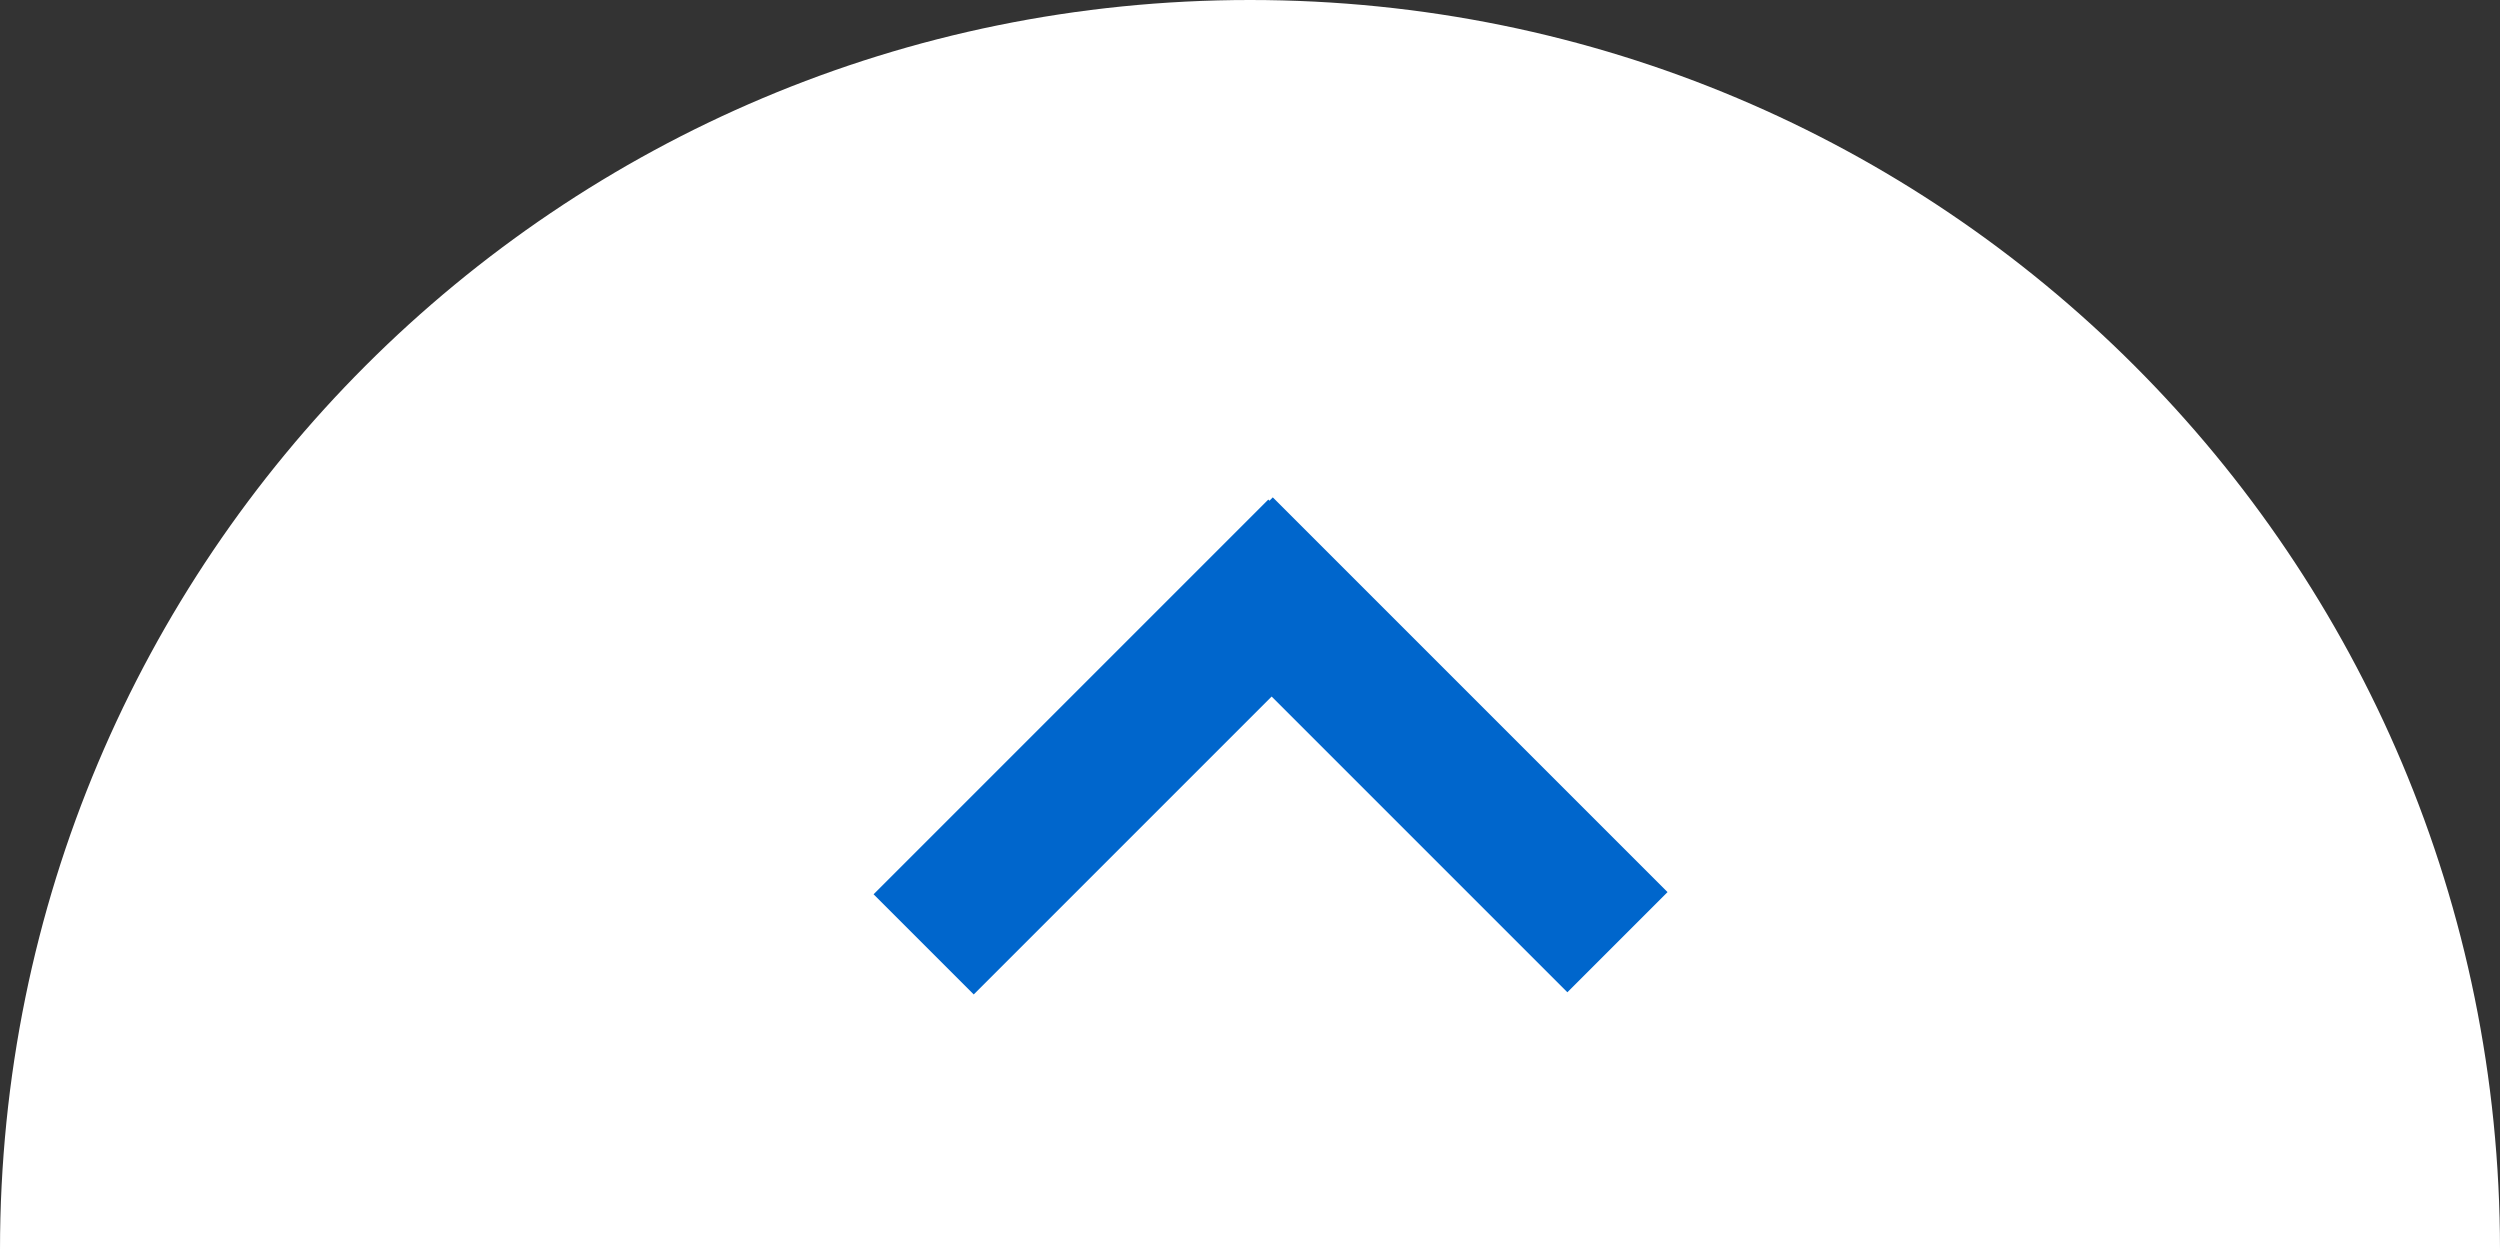
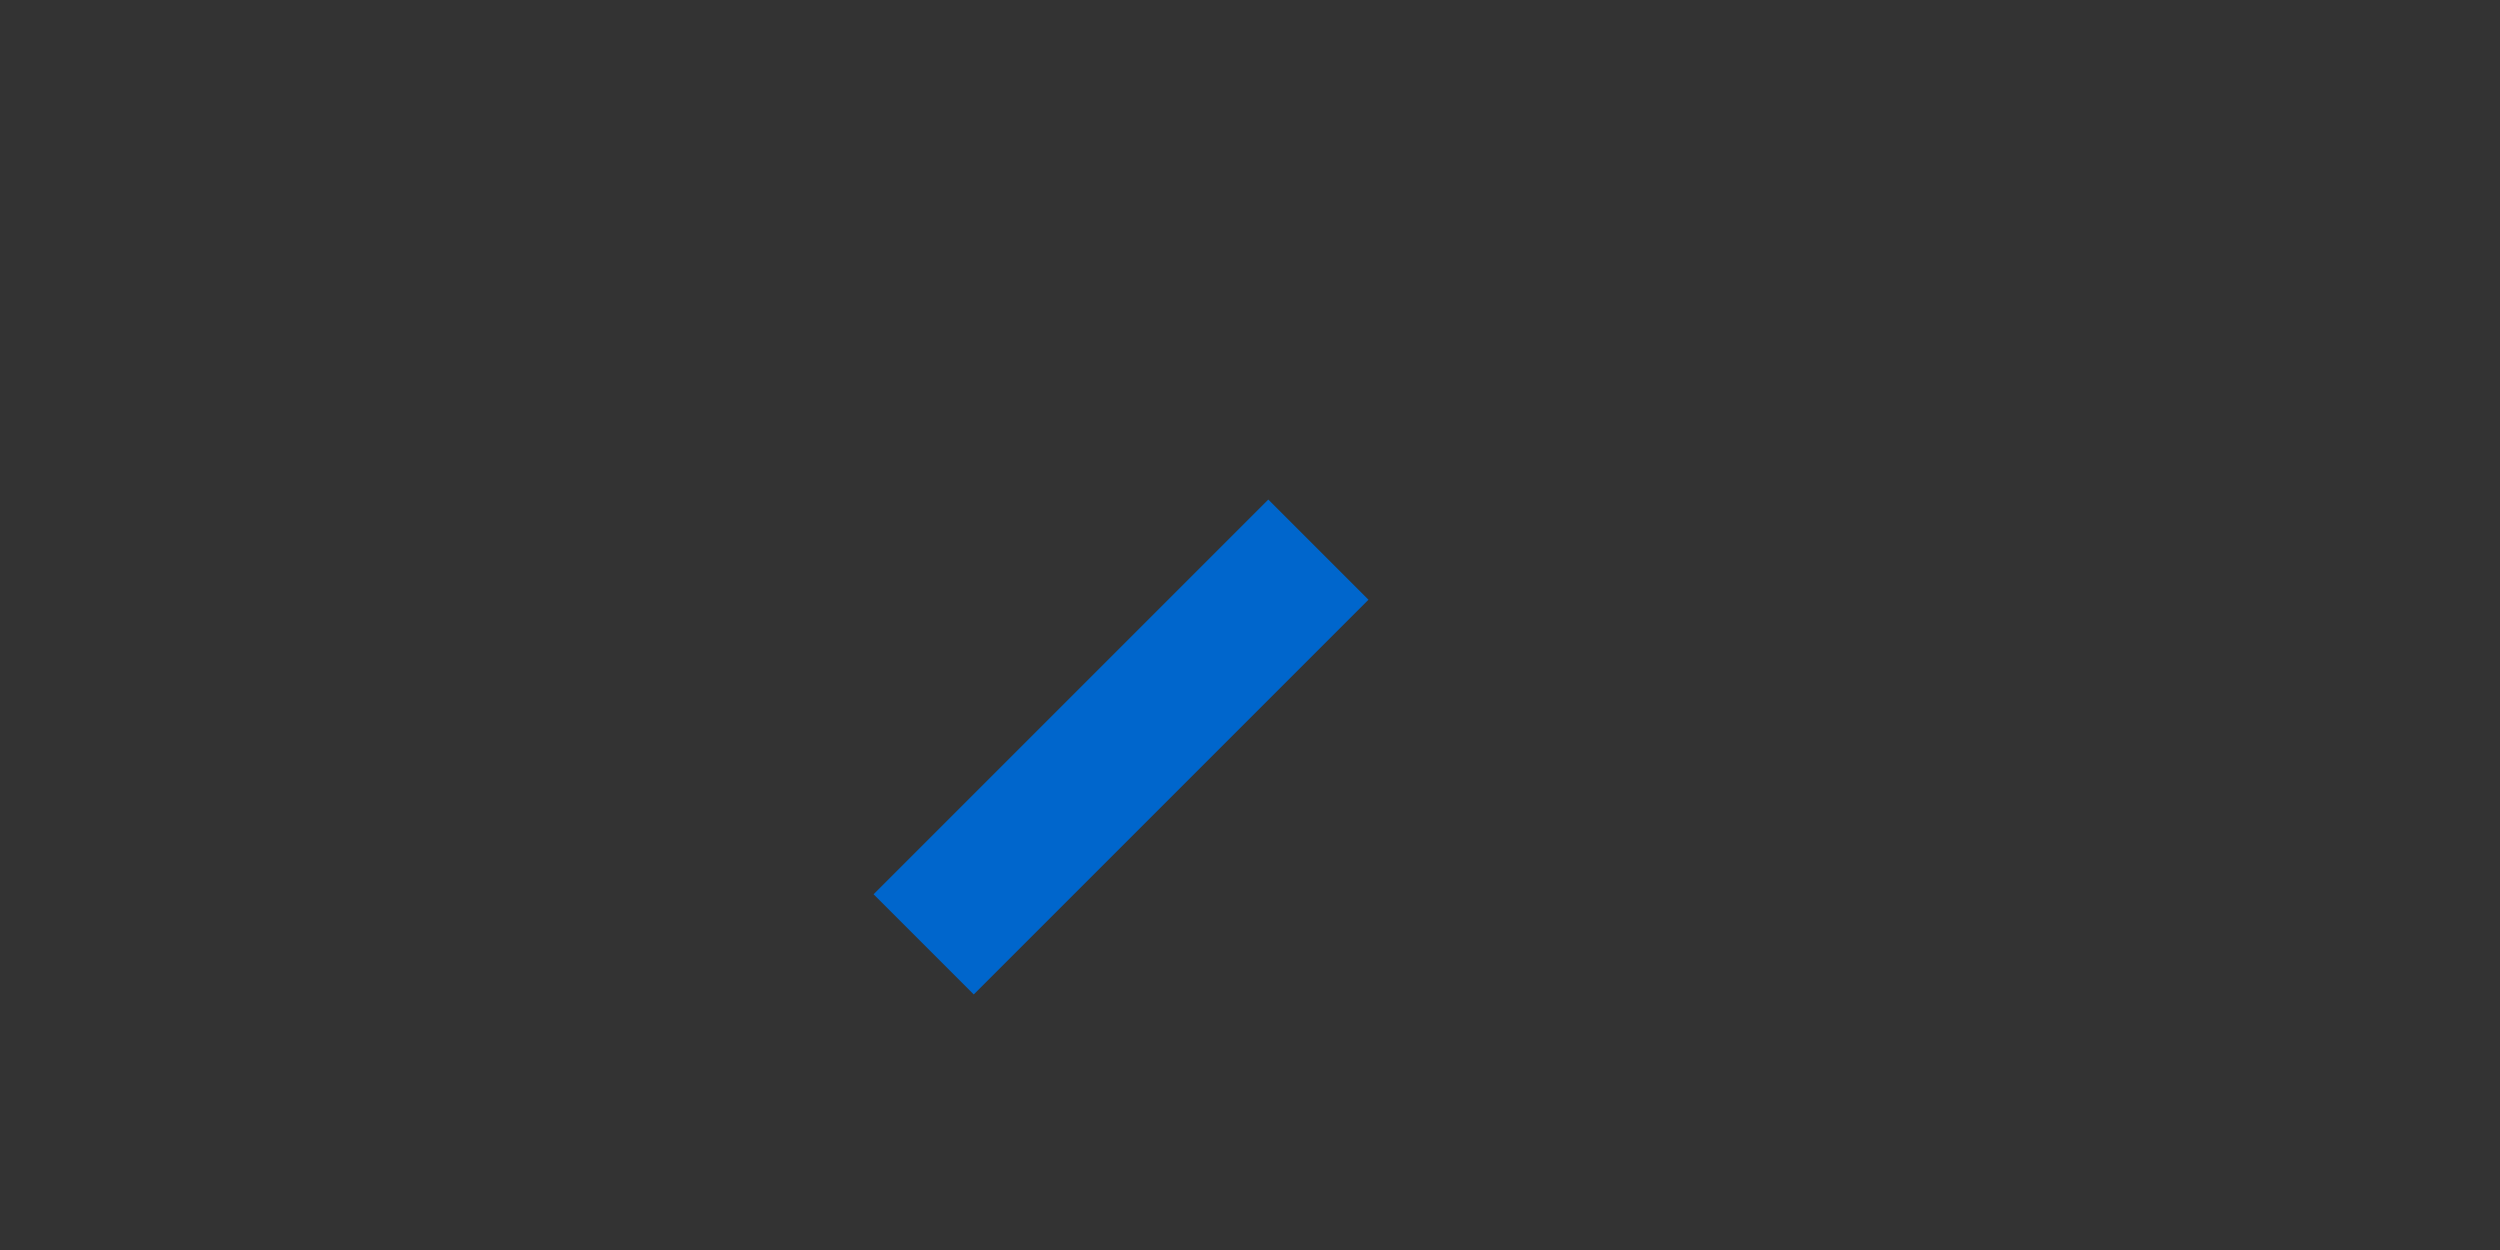
<svg xmlns="http://www.w3.org/2000/svg" version="1.1" id="レイヤー_1" x="0px" y="0px" viewBox="0 0 60 30" style="enable-background:new 0 0 60 30;" xml:space="preserve">
  <rect x="0" y="0" width="60" height="30" fill="#333333" stroke="none" />
  <style type="text/css">
	.st0{fill:#FFFFFF;}
	.st1{fill:#0066CC;}
</style>
  <g>
-     <path class="st0" d="M60,30H0C0,13.4,13.4,0,30,0S60,13.4,60,30z" />
-   </g>
+     </g>
  <g>
    <g>
-       <rect x="32.4" y="11.2" transform="matrix(0.707 -0.707 0.707 0.707 -2.682 29.329)" class="st1" width="3.4" height="13.4" />
      <rect x="20.2" y="16.2" transform="matrix(0.707 -0.707 0.707 0.707 -4.769 24.291)" class="st1" width="13.4" height="3.4" />
    </g>
  </g>
</svg>